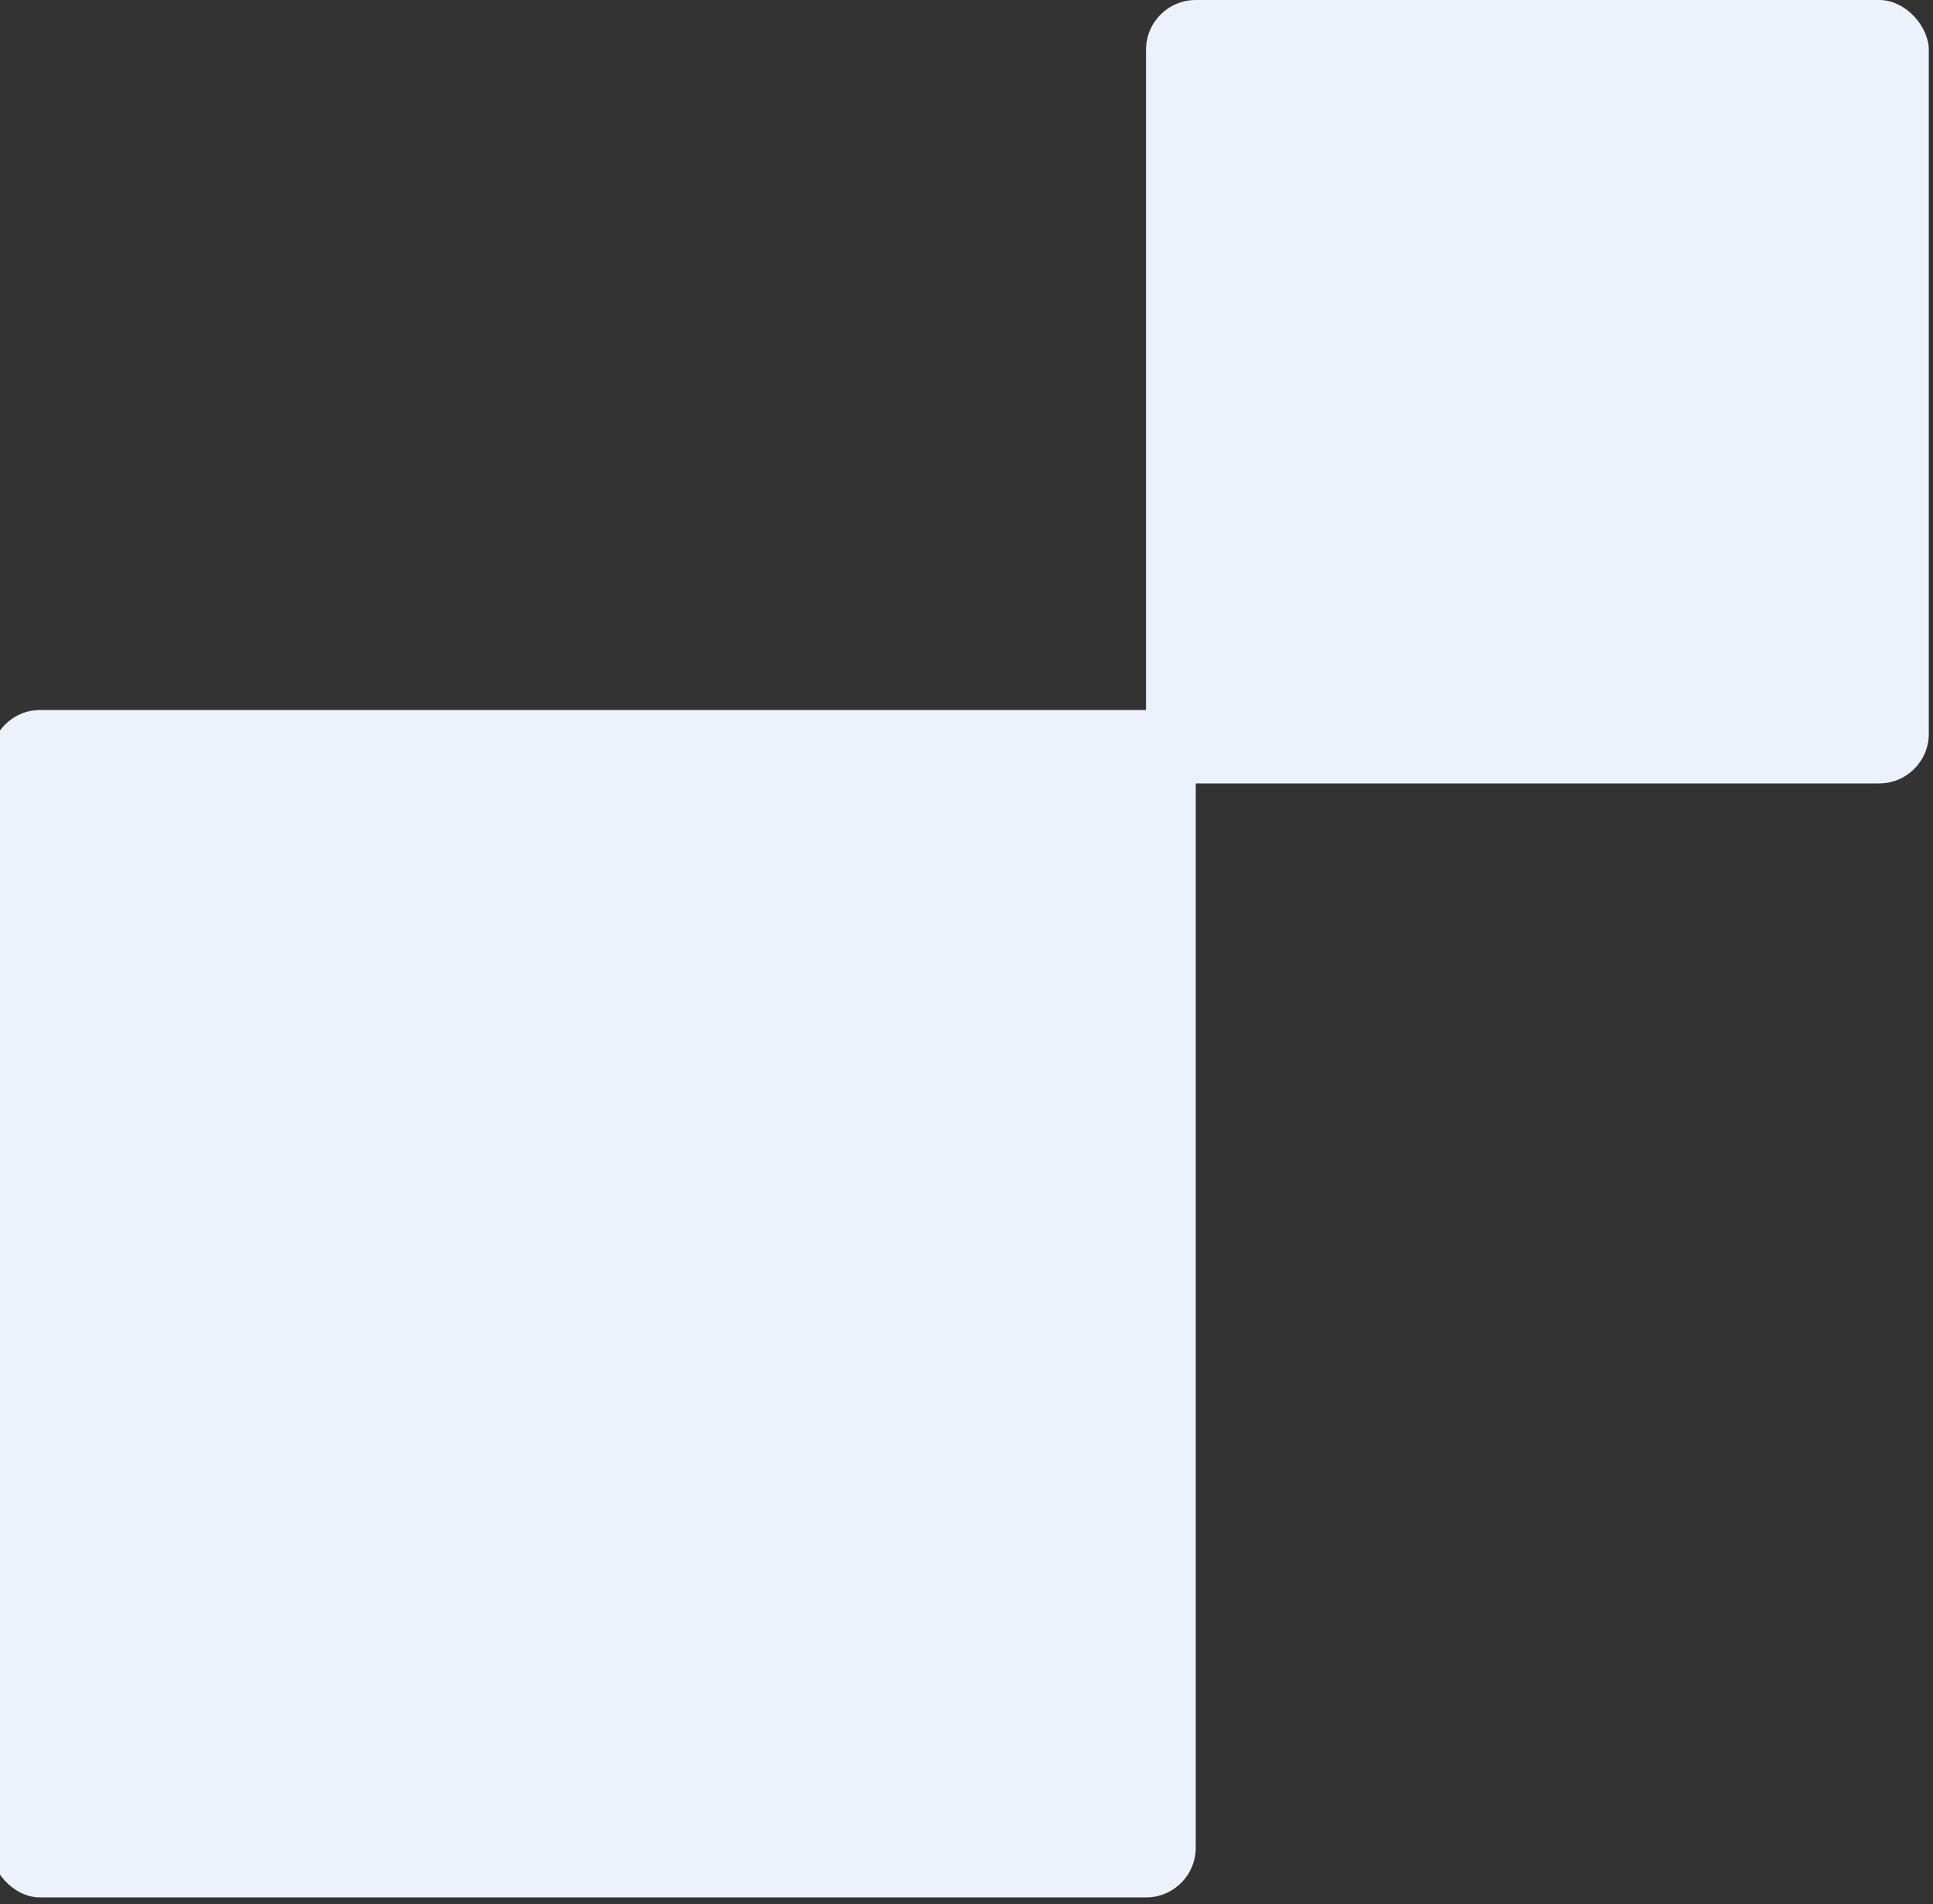
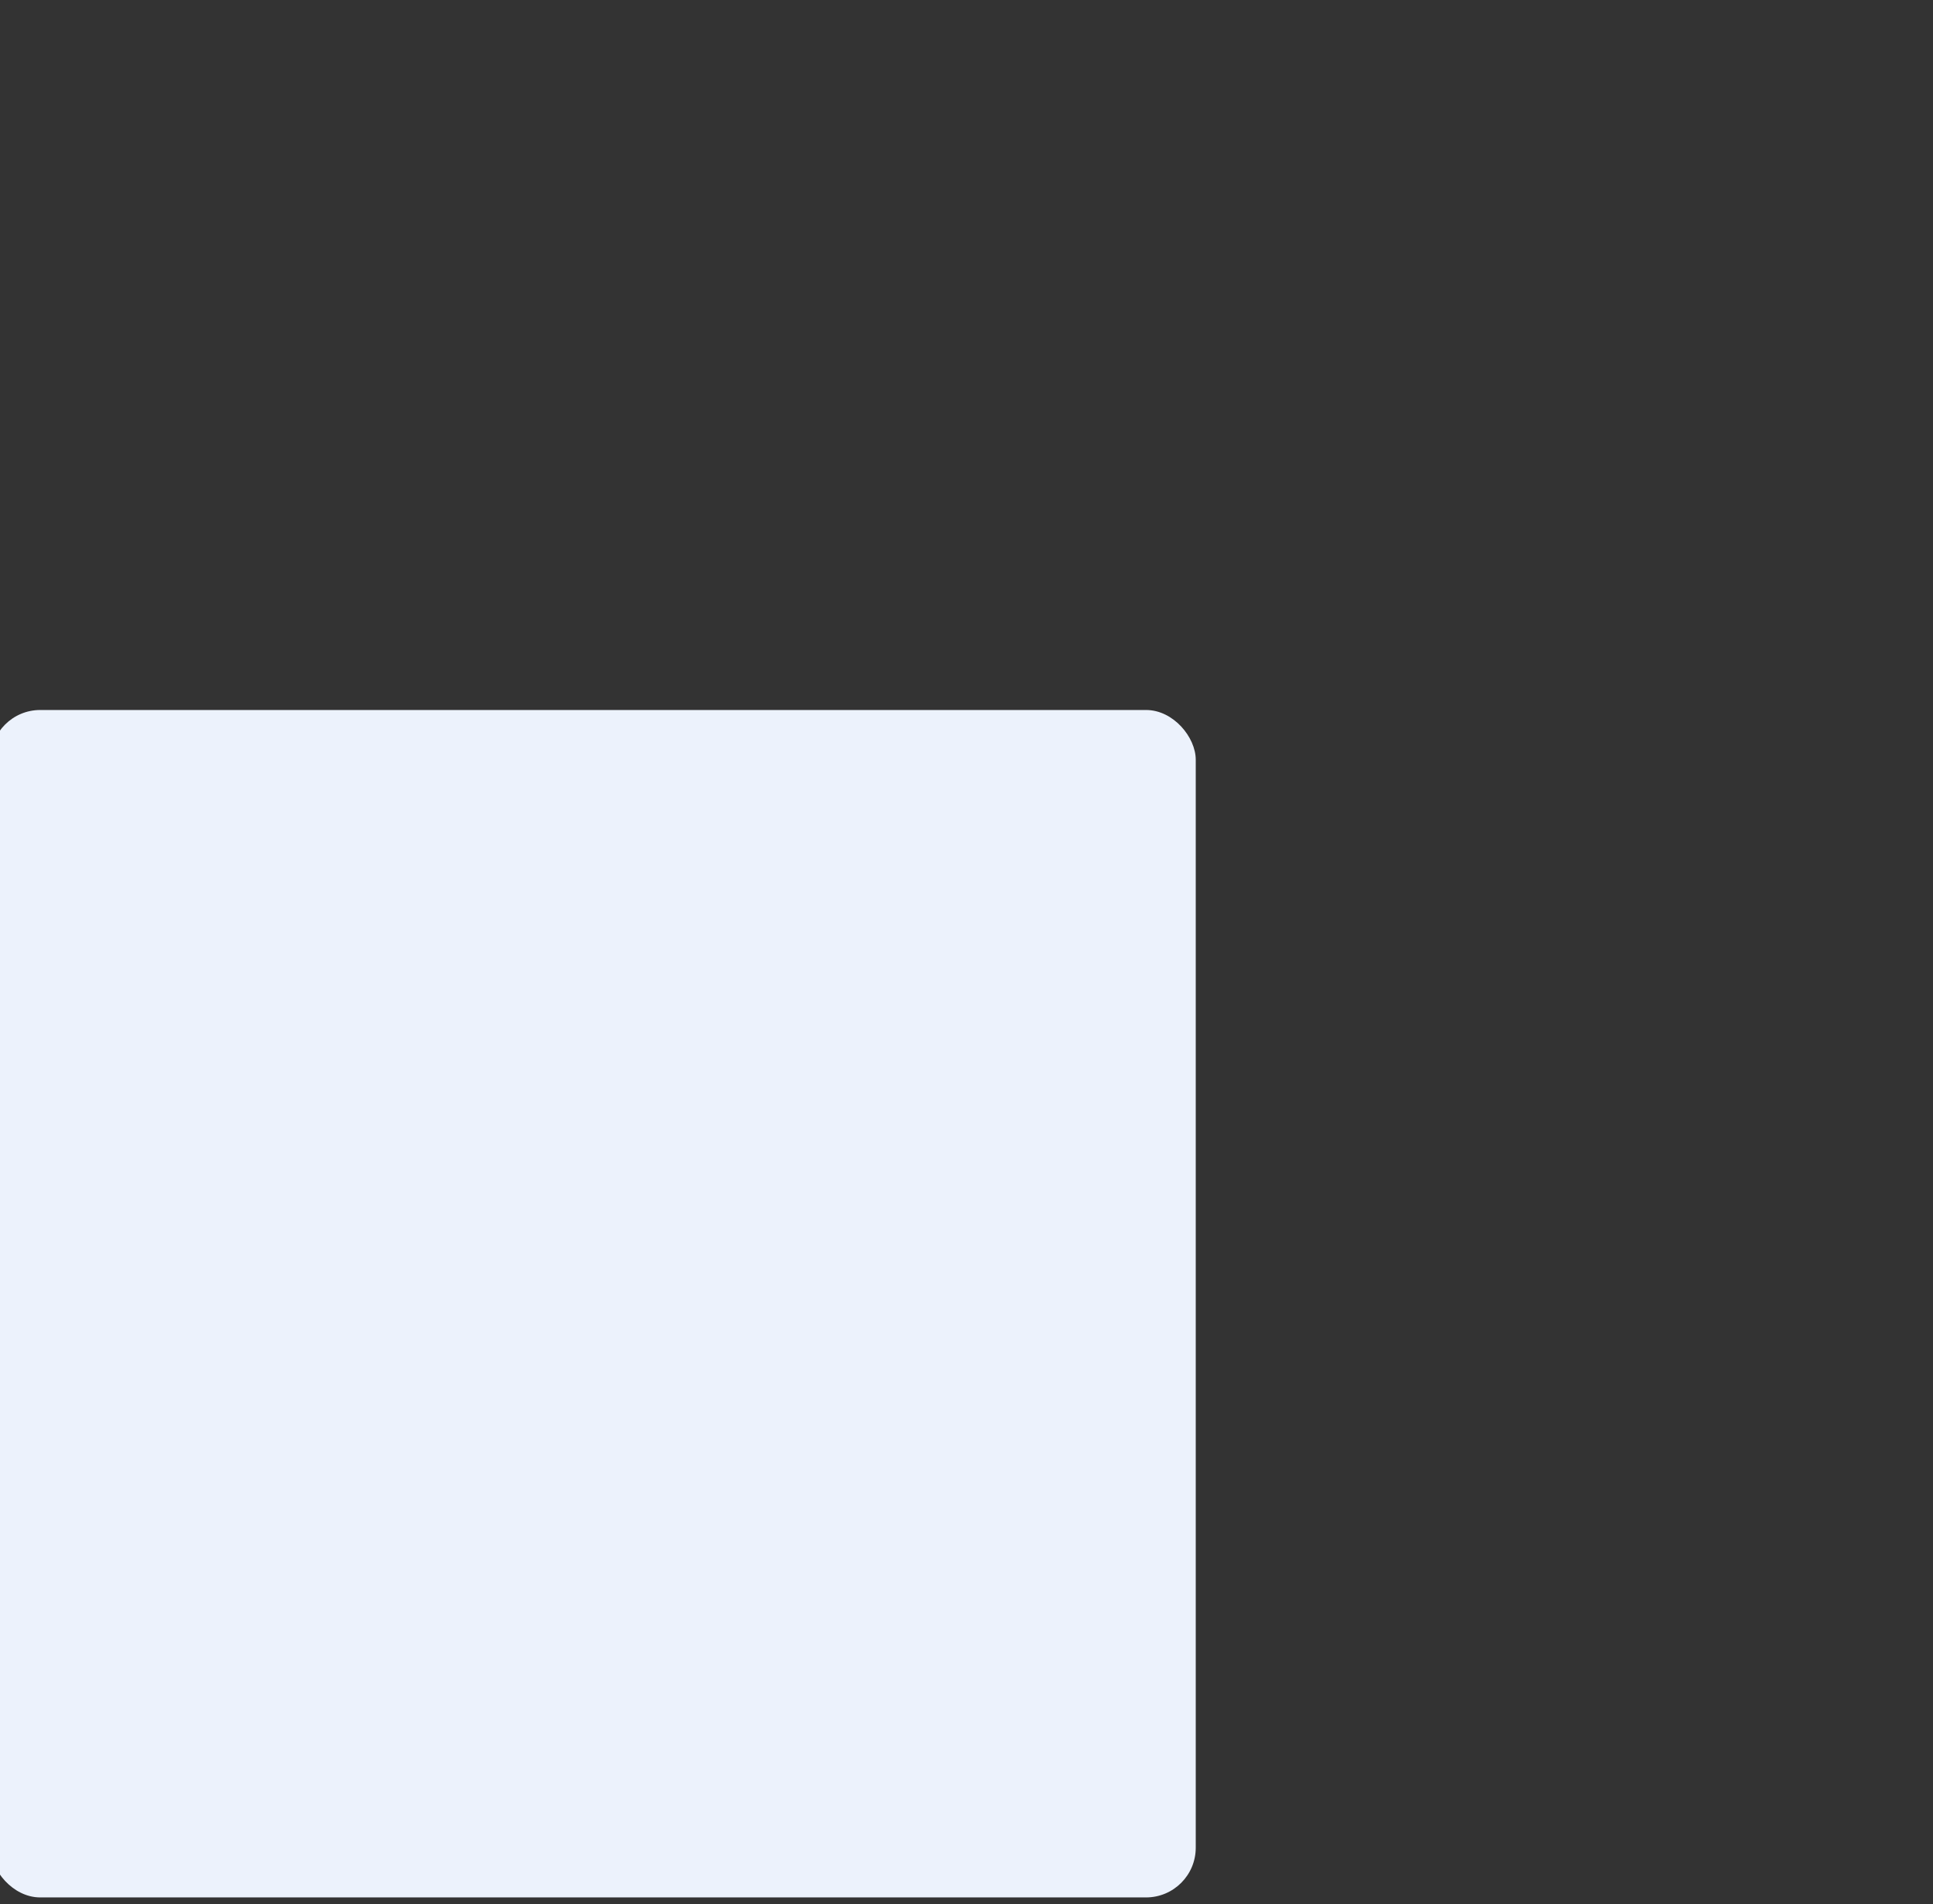
<svg xmlns="http://www.w3.org/2000/svg" width="204" height="201" viewBox="0 0 204 201" fill="none">
  <rect x="0" y="0" width="204" height="201" fill="#333333" stroke="none" />
  <rect x="-1" y="74.945" width="127.193" height="125.341" rx="5.245" fill="#ECF2FC" />
-   <rect x="120.947" width="82.61" height="82.699" rx="5.245" fill="#ECF2FC" />
</svg>